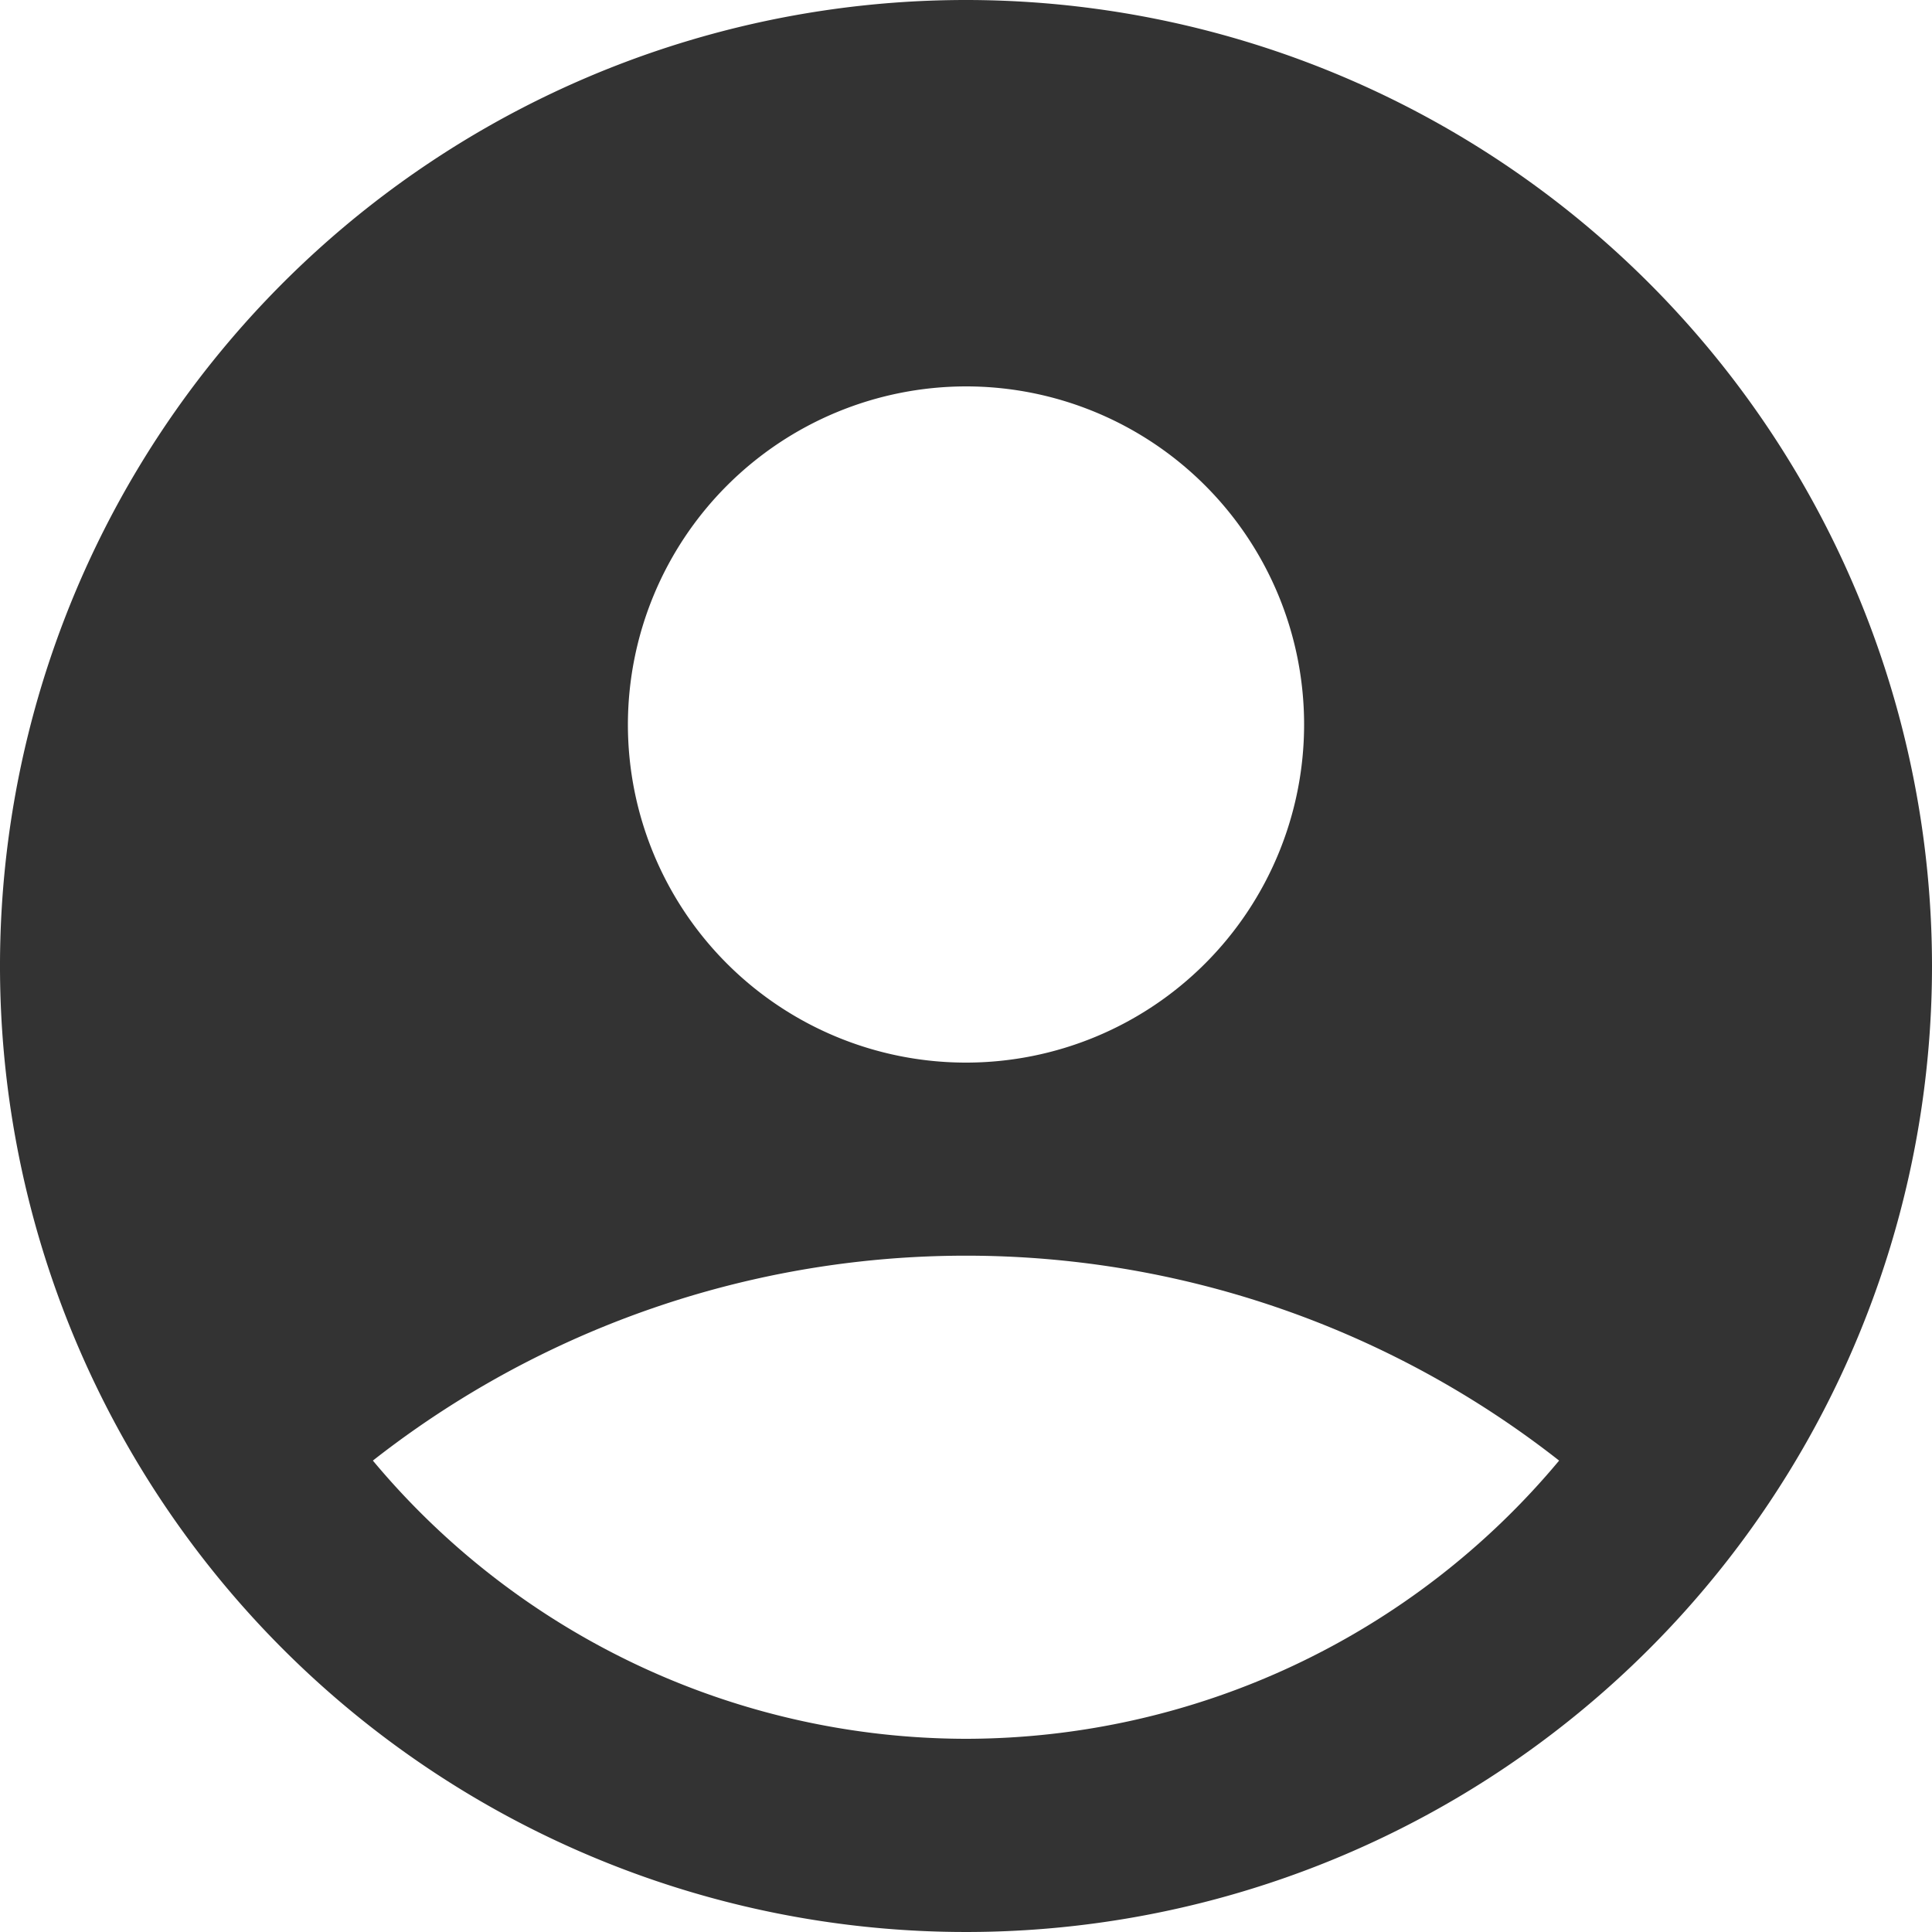
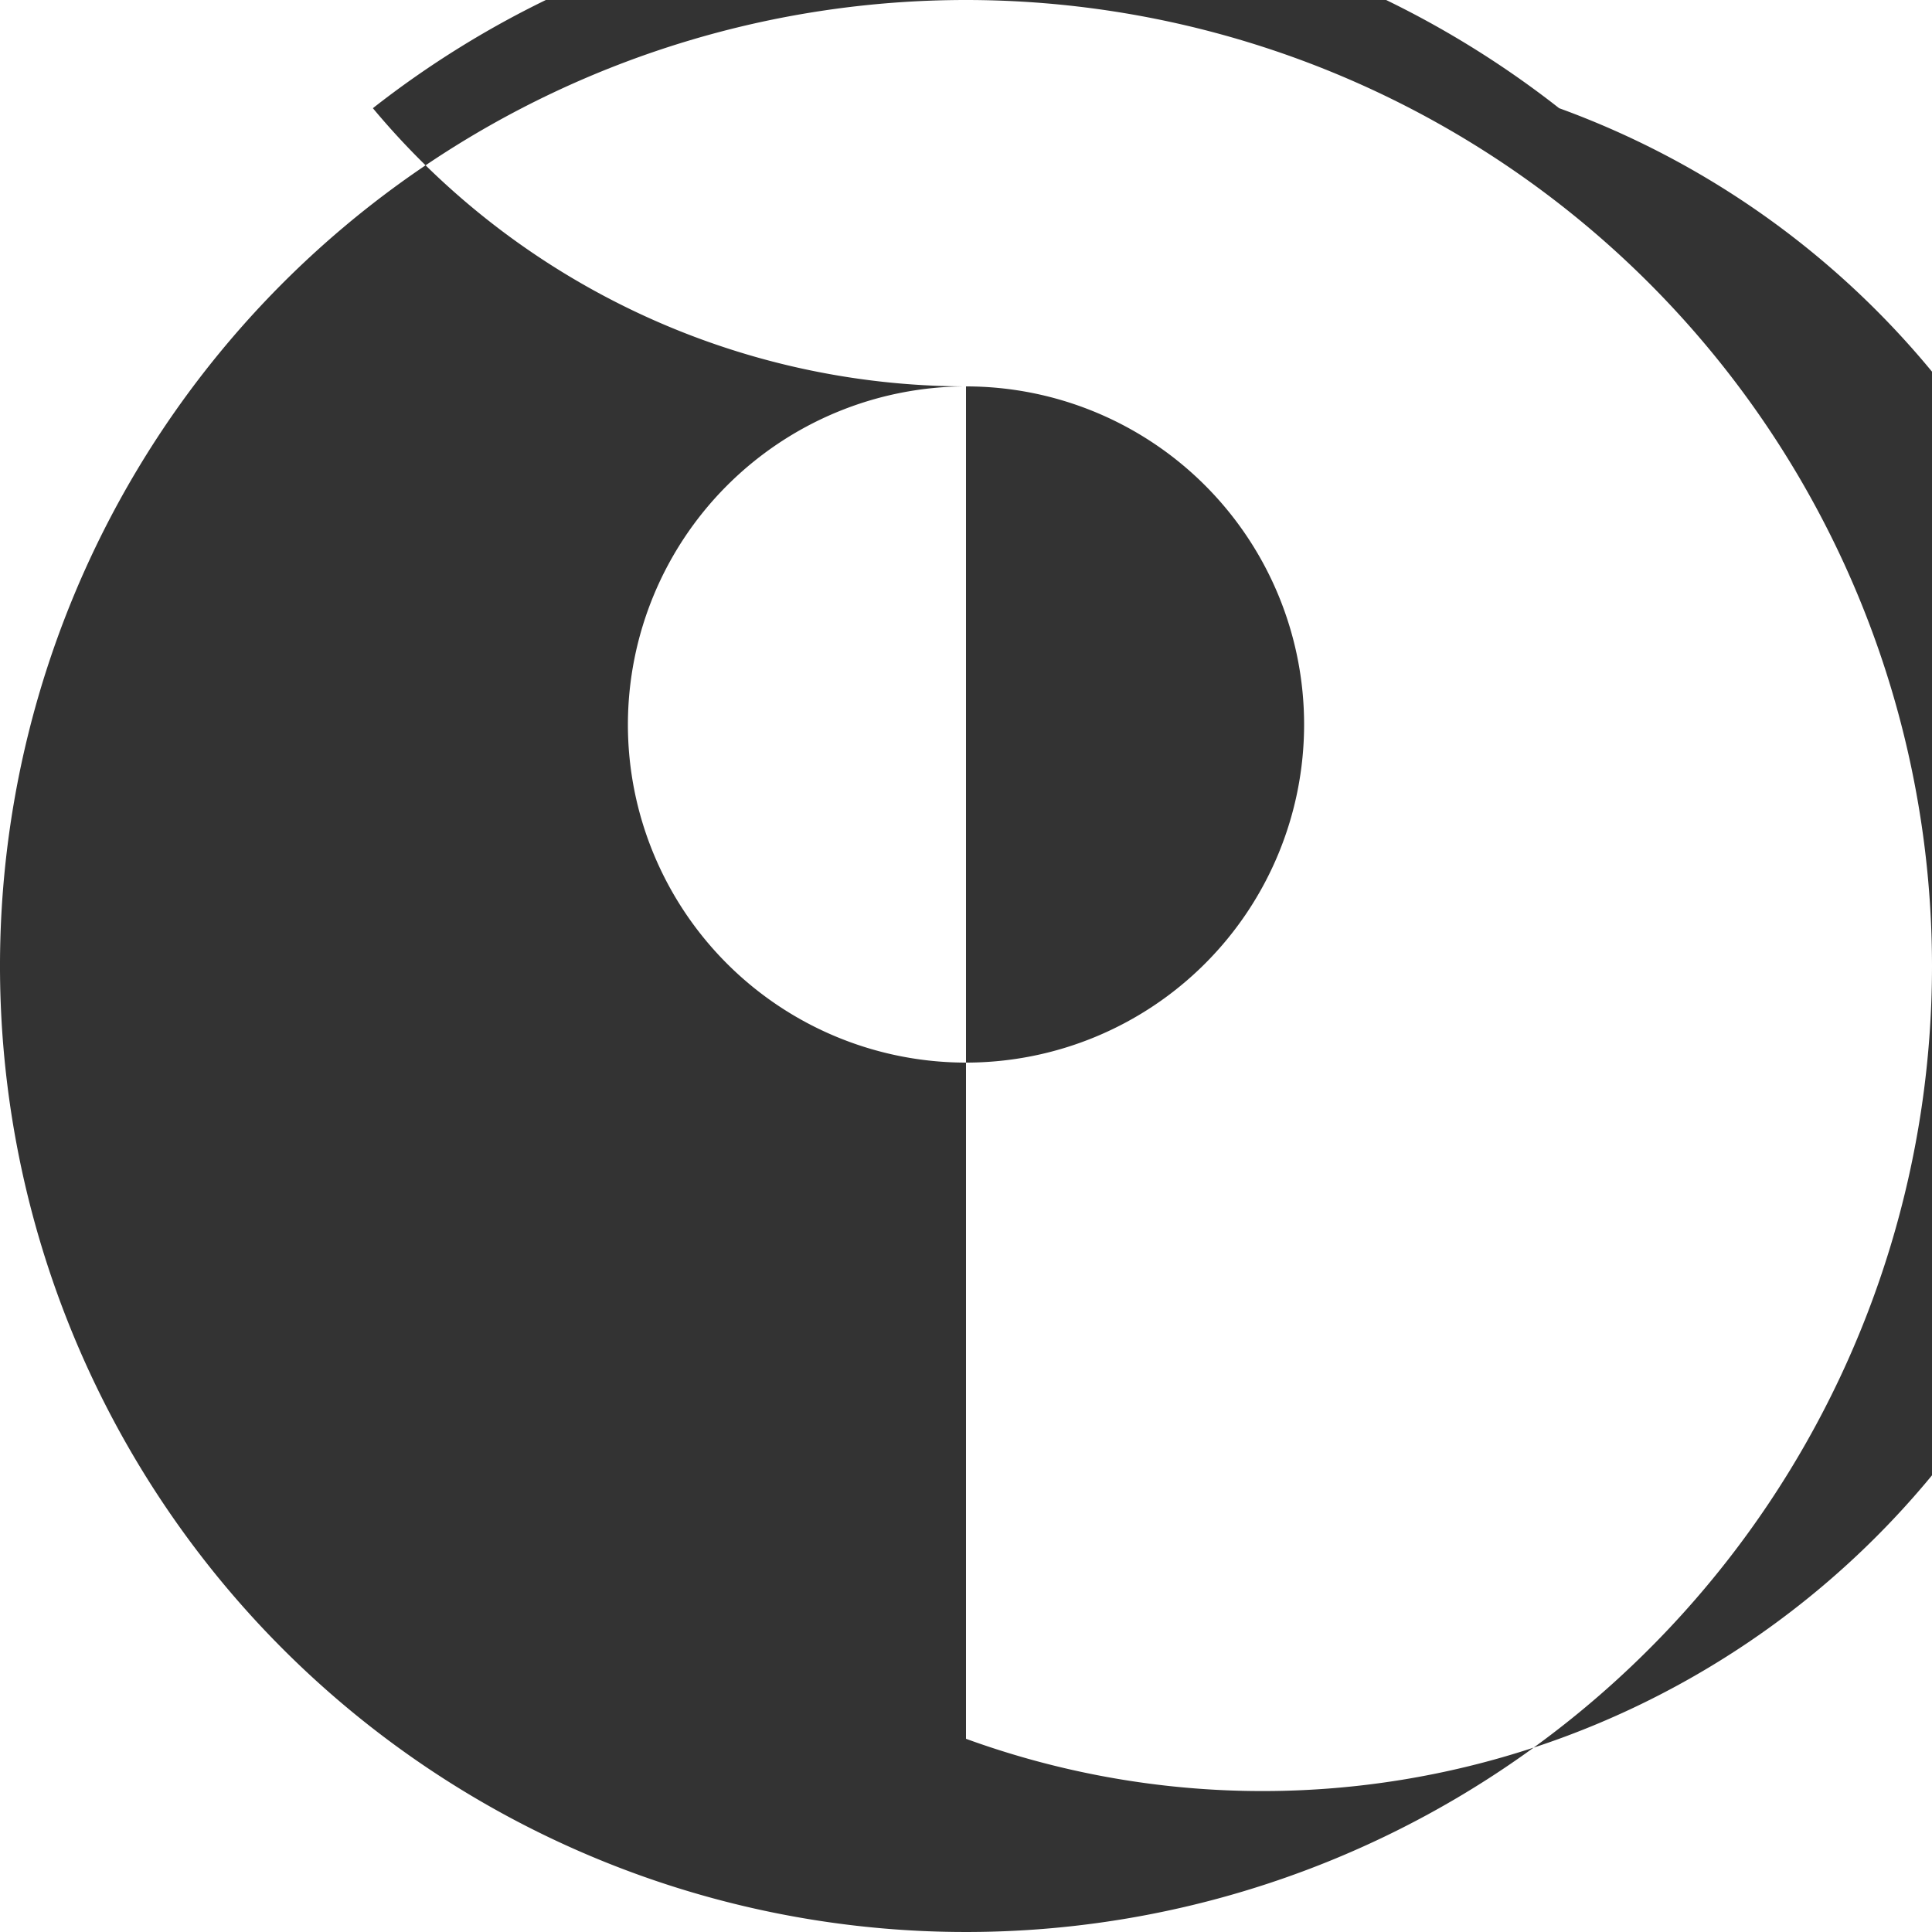
<svg xmlns="http://www.w3.org/2000/svg" width="30" height="30" viewBox="0 0 30 30">
-   <path d="M18,3A15,15,0,1,0,33,18,15.005,15.005,0,0,0,18,3Zm0,6a5.25,5.25,0,1,1-5.25,5.25A5.256,5.256,0,0,1,18,9Zm0,21a12.012,12.012,0,0,1-9.21-4.32,14.92,14.92,0,0,1,18.42,0A12.012,12.012,0,0,1,18,30Z" transform="translate(-3 -3)" fill="#333" />
+   <path d="M18,3A15,15,0,1,0,33,18,15.005,15.005,0,0,0,18,3Zm0,6a5.25,5.25,0,1,1-5.25,5.25A5.256,5.256,0,0,1,18,9Za12.012,12.012,0,0,1-9.21-4.32,14.92,14.92,0,0,1,18.42,0A12.012,12.012,0,0,1,18,30Z" transform="translate(-3 -3)" fill="#333" />
</svg>